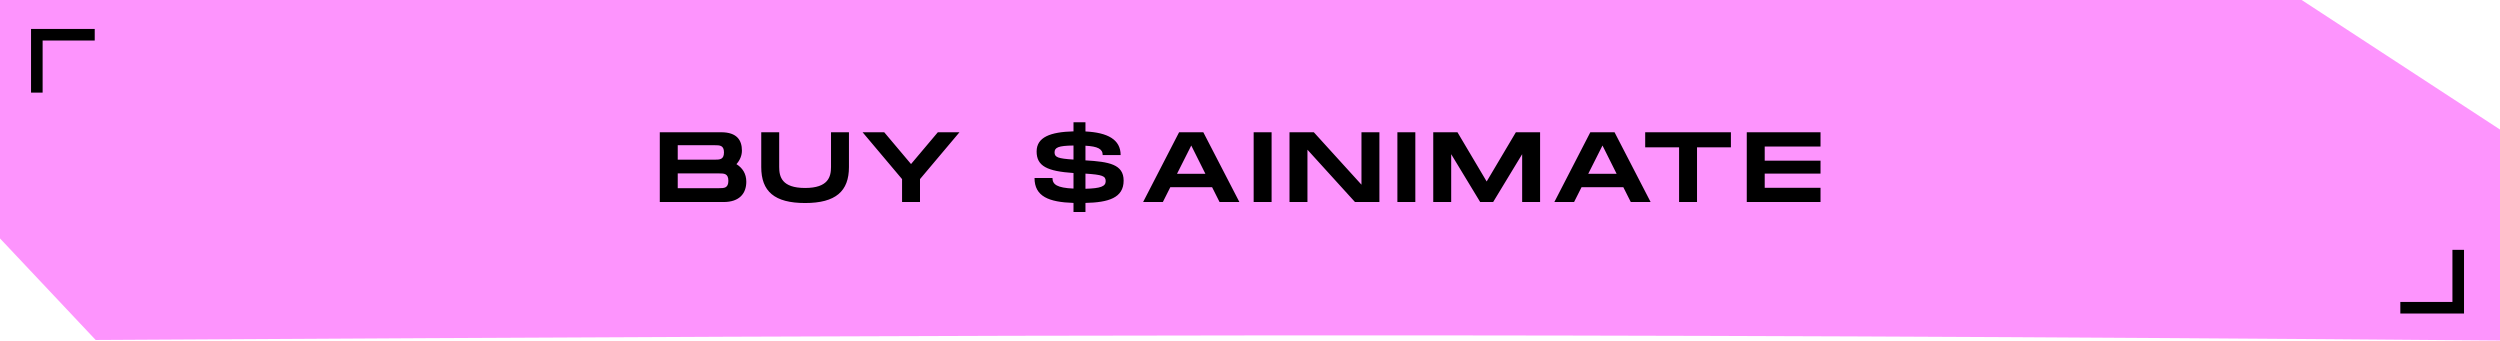
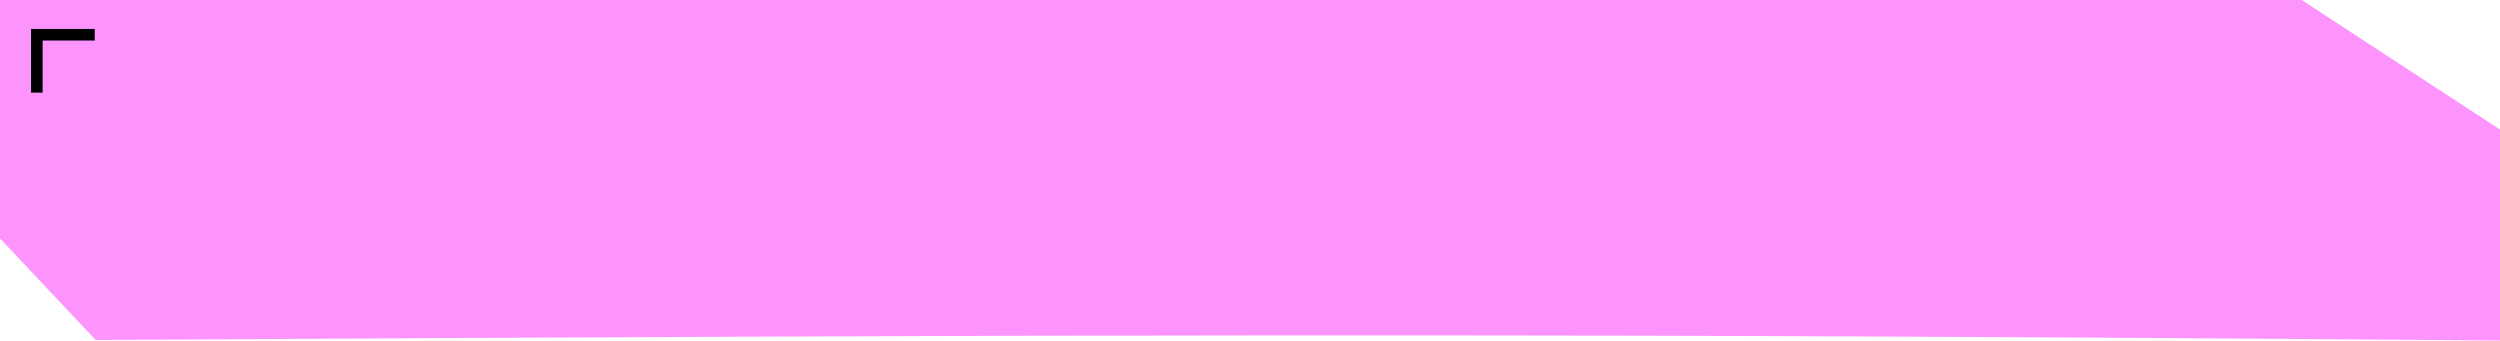
<svg xmlns="http://www.w3.org/2000/svg" width="301" height="41" viewBox="0 0 301 41" fill="none">
  <path fill-rule="evenodd" clip-rule="evenodd" d="M0 0H277.12L301 15.596V41C187.348 40.064 121.973 40.301 11.521 40.934L0 28.707V0Z" fill="#FD94FD" />
-   <path d="M88.667 19.764C89.387 20.208 89.855 20.904 89.855 21.876C89.855 23.292 89.027 24.324 87.119 24.324H79.439V15.924H86.831C88.739 15.924 89.327 16.896 89.327 18.132C89.327 18.72 89.087 19.296 88.667 19.764ZM81.599 17.484V19.224H86.051H86.063C86.639 19.224 87.167 19.224 87.167 18.348C87.167 17.484 86.639 17.484 86.051 17.484H81.599ZM86.591 22.656C87.167 22.656 87.695 22.656 87.695 21.768C87.695 20.88 87.167 20.88 86.591 20.88H81.599V22.656H86.591ZM102.214 20.112C102.214 23.028 100.618 24.444 96.934 24.444C93.238 24.444 91.654 23.04 91.654 20.112V15.924H93.814V20.112C93.814 21.288 94.138 22.632 96.934 22.632C99.73 22.632 100.054 21.276 100.054 20.112V15.924H102.214V20.112ZM108.608 21.564L103.856 15.924H106.46L109.688 19.752L112.916 15.924H115.52L110.768 21.564V24.324H108.608V21.564ZM135.285 21.744C135.285 23.832 133.449 24.372 130.689 24.432V25.524H129.249V24.432C126.297 24.336 124.557 23.664 124.557 21.432H126.717C126.717 22.212 127.269 22.62 129.249 22.704V20.832C126.081 20.616 124.809 20.004 124.809 18.24C124.809 16.512 126.465 15.888 129.249 15.816V14.724H130.689V15.828C133.341 15.96 134.925 16.788 134.925 18.672H132.765C132.765 17.916 132.141 17.628 130.689 17.544V19.308C133.545 19.476 135.285 19.788 135.285 21.744ZM126.969 18.348C126.969 18.936 127.377 19.092 129.249 19.212V17.52C127.413 17.544 126.969 17.76 126.969 18.348ZM130.689 22.728C132.549 22.68 133.125 22.428 133.125 21.816C133.125 21.192 132.741 21.036 130.689 20.904V22.728ZM146.835 24.324L145.935 22.536H140.907L140.007 24.324H137.631L141.963 15.924H144.879L149.223 24.324H146.835ZM141.711 20.928H145.131L143.427 17.52L141.711 20.928ZM153.1 15.924V24.324H150.94V15.924H153.1ZM163.921 15.924H166.081V24.324H163.141L157.417 18.024V24.324H155.257V15.924H158.185L163.921 22.236V15.924ZM170.406 15.924V24.324H168.246V15.924H170.406ZM185.427 15.924V24.324H183.267V18.564L179.775 24.324H178.215L174.723 18.564V24.324H172.563V15.924H175.479L178.995 21.852L182.511 15.924H185.427ZM196.347 24.324L195.447 22.536H190.419L189.519 24.324H187.143L191.475 15.924H194.391L198.735 24.324H196.347ZM191.223 20.928H194.643L192.939 17.52L191.223 20.928ZM208.401 15.924V17.736H204.321V24.324H202.161V17.736H198.081V15.924H208.401ZM219.191 17.64H212.471V19.344H219.191V20.904H212.471V22.608H219.191V24.324H210.311V15.924H219.191V17.64Z" fill="black" />
  <path d="M4.434 11.151L4.434 4.182L11.404 4.182" stroke="black" stroke-width="1.394" />
-   <path d="M295.97 30.081L295.97 37.051L289 37.051" stroke="black" stroke-width="1.394" />
</svg>